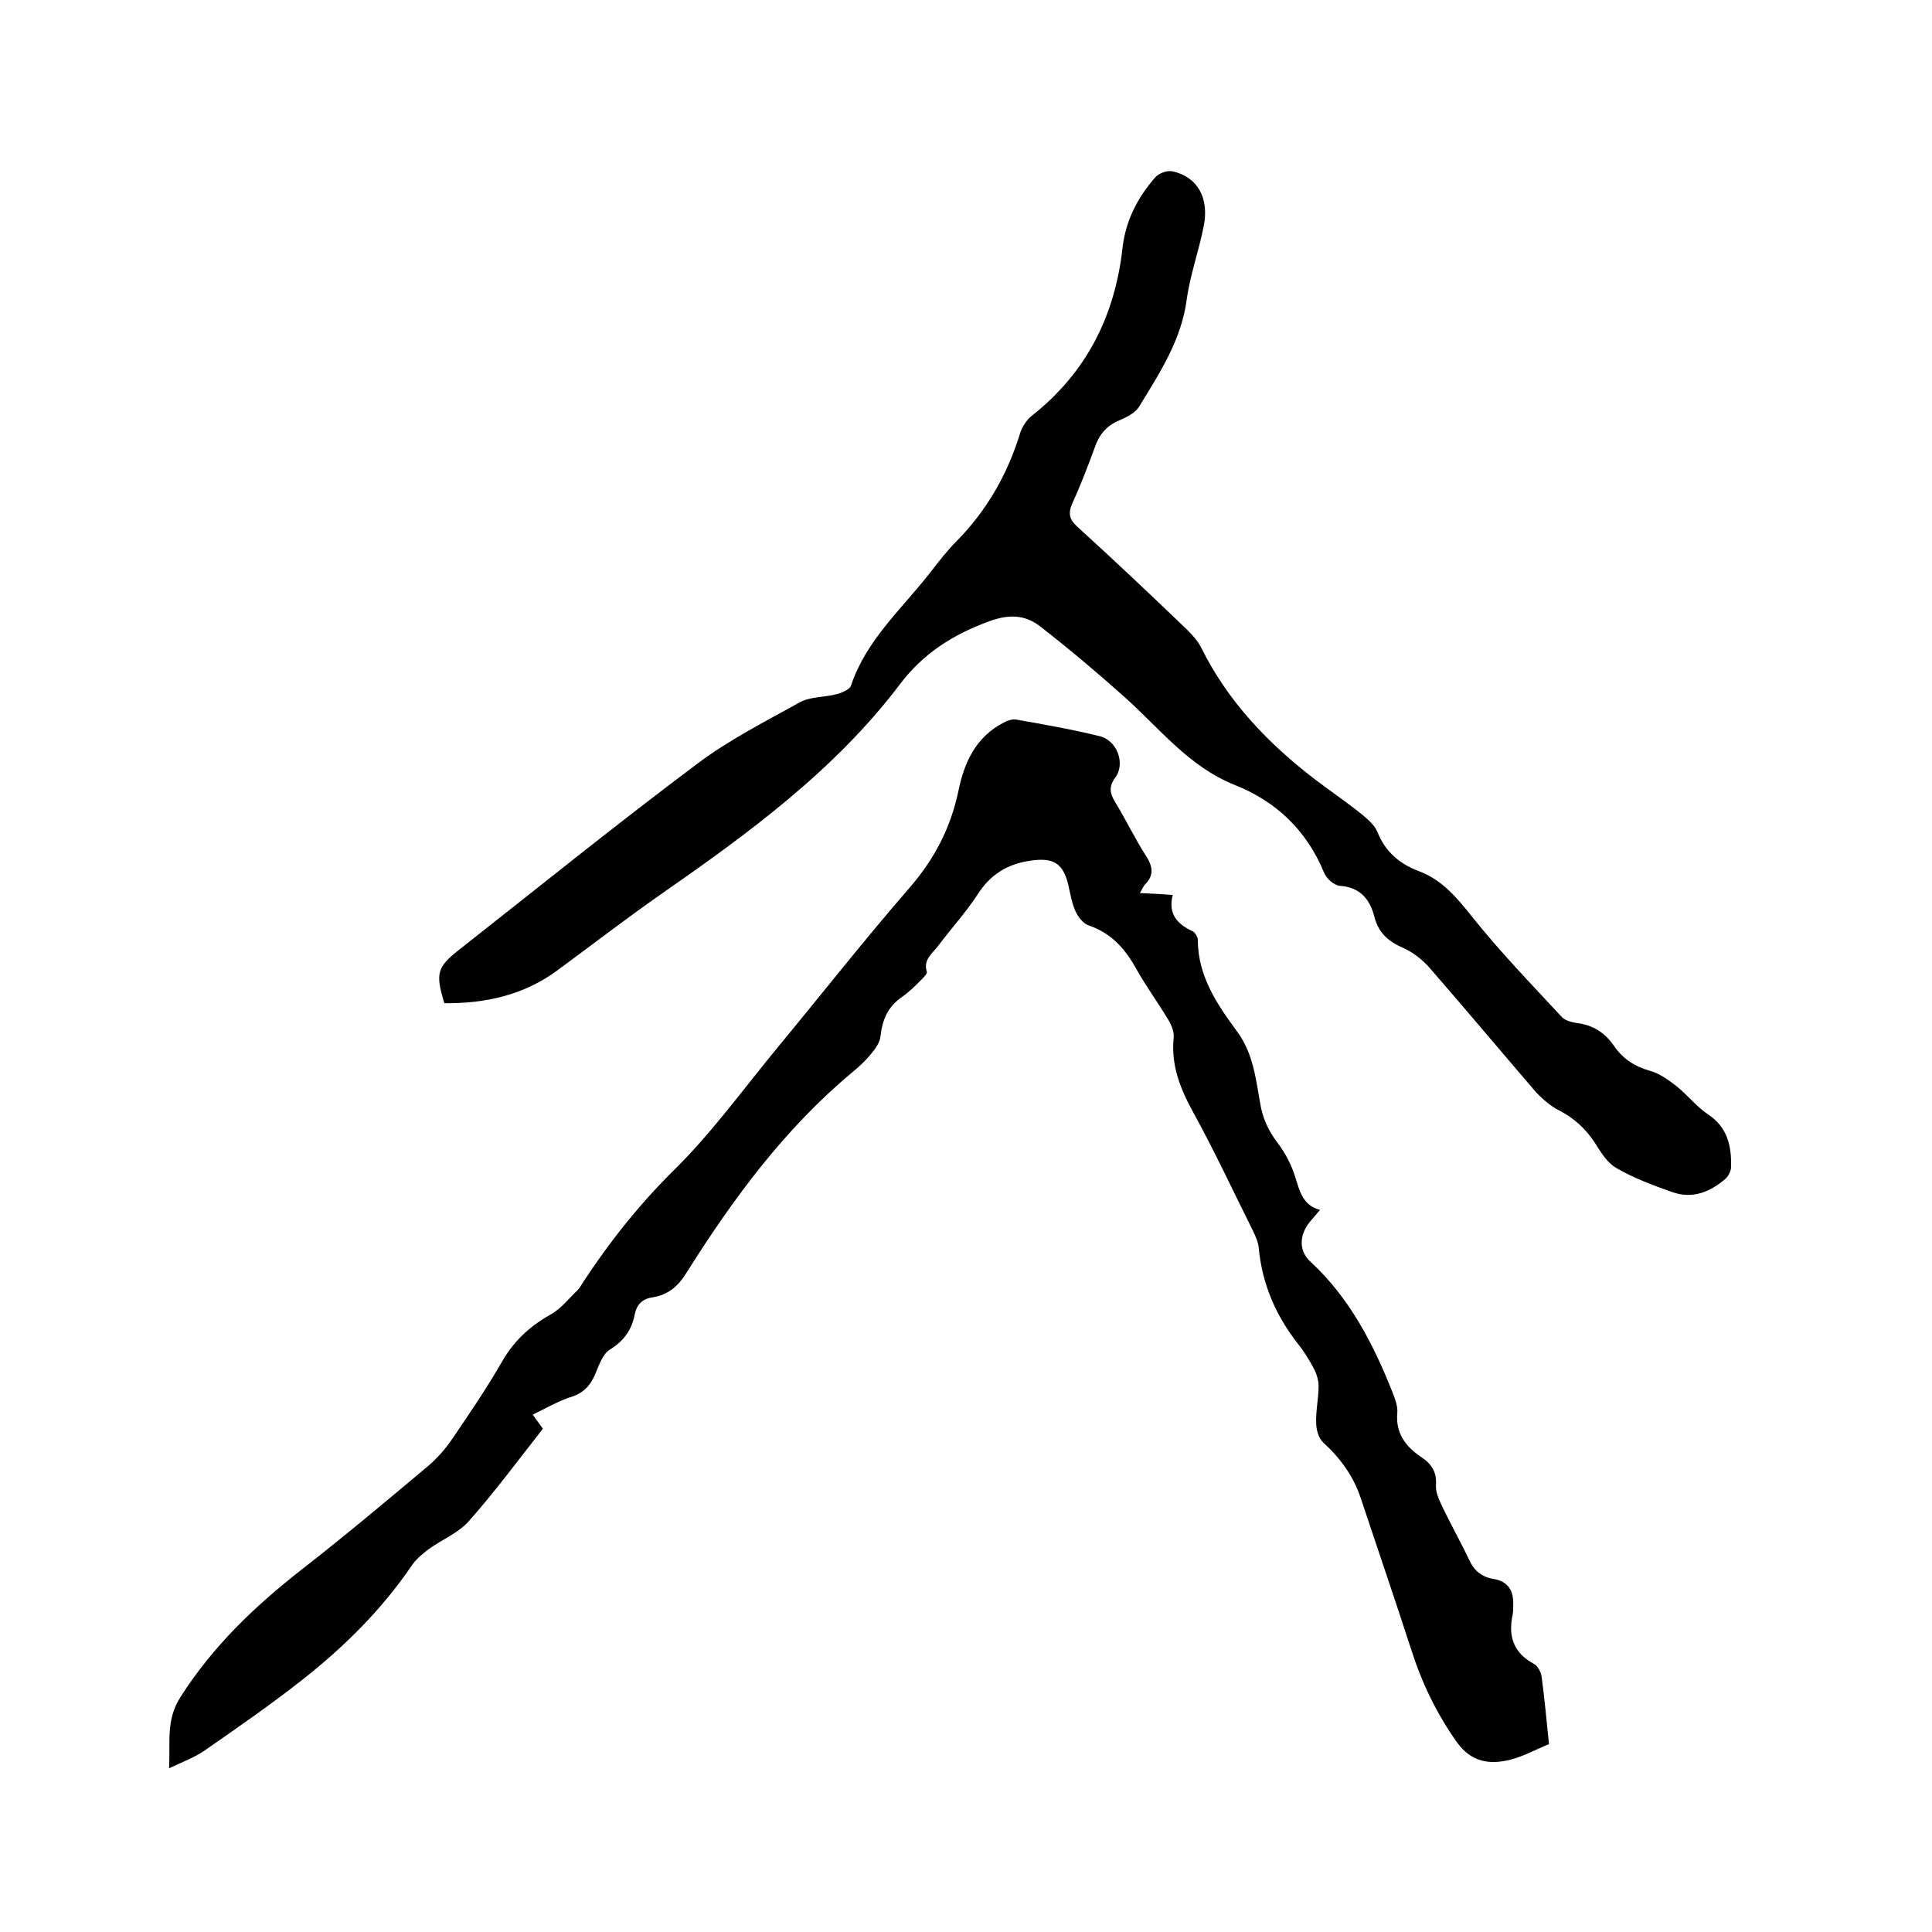
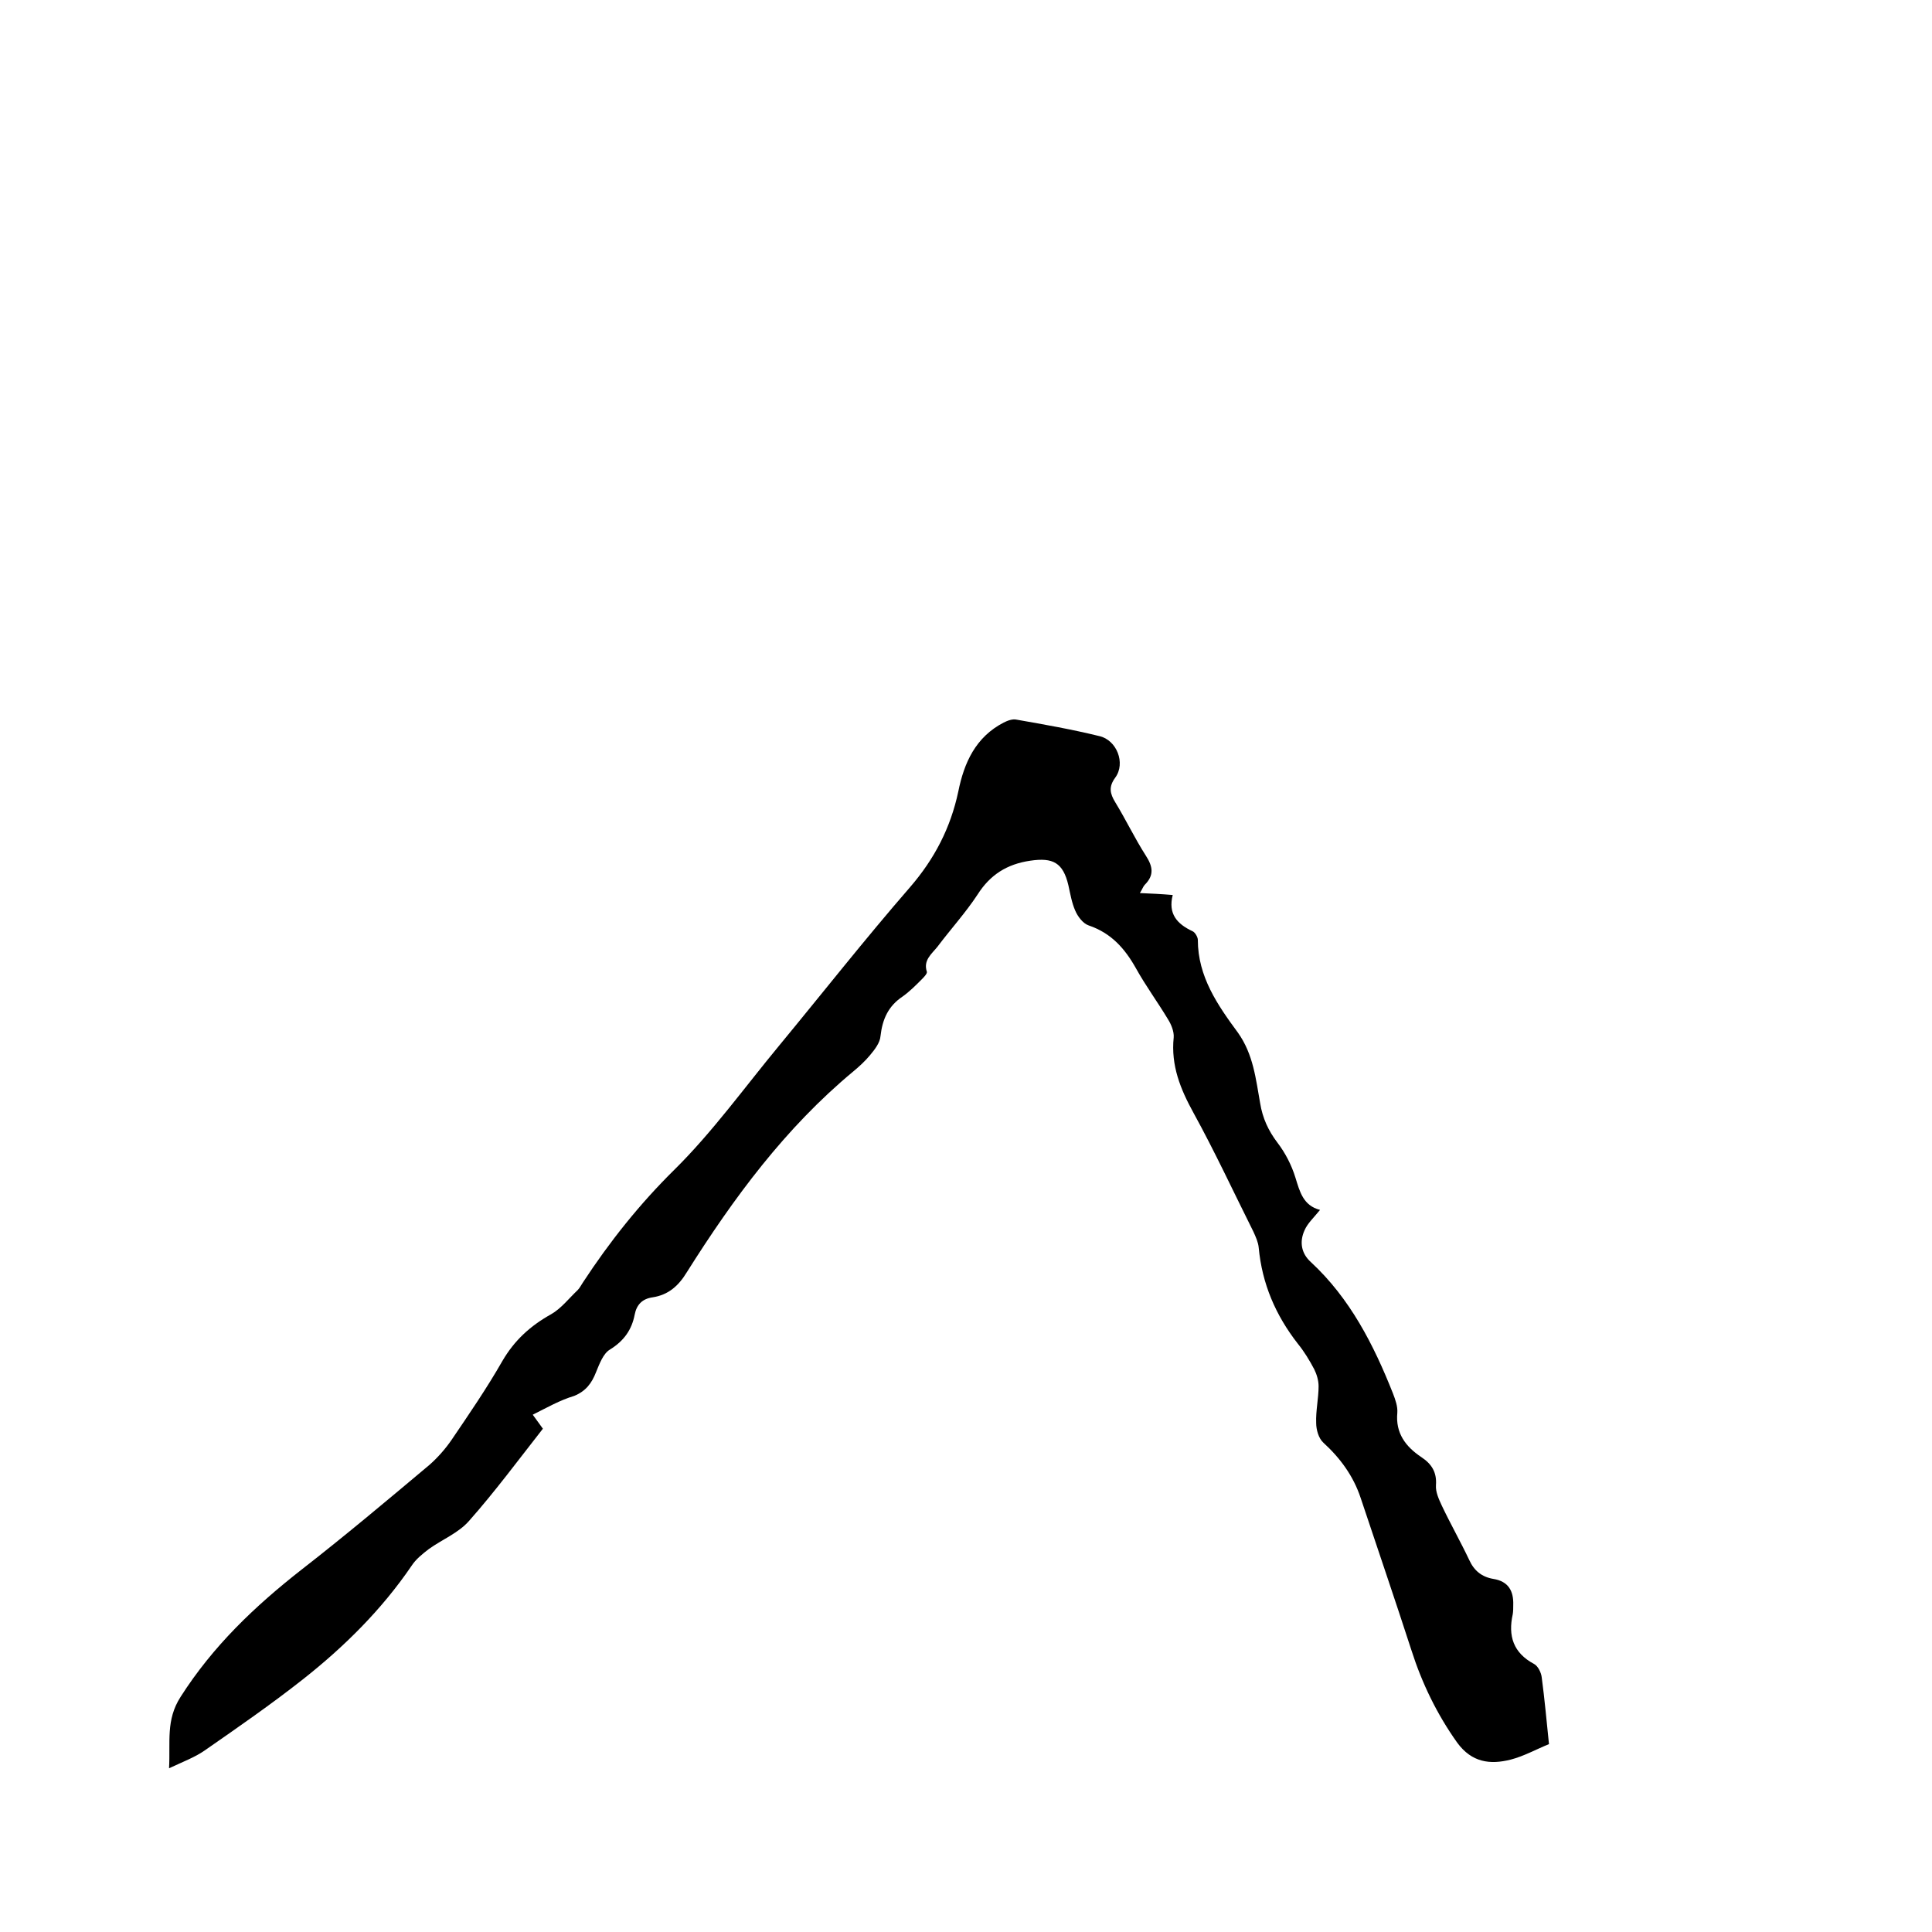
<svg xmlns="http://www.w3.org/2000/svg" enable-background="new 0 0 400 400" viewBox="0 0 400 400">
  <path d="m110.3 292.9c.9 1.2 1.5 2.1 2.1 2.9-5.1 6.5-9.9 13-15.3 19.1-2.2 2.5-5.5 3.8-8.3 5.8-1.3 1-2.7 2.1-3.6 3.5-6.2 9.1-14 16.8-22.5 23.5-6.6 5.2-13.4 9.9-20.3 14.7-2 1.4-4.4 2.3-7.4 3.7.3-5.5-.7-10 2.4-14.8 6.7-10.5 15.3-18.7 25-26.3 9-7 17.8-14.4 26.5-21.7 1.7-1.5 3.3-3.3 4.6-5.2 3.6-5.3 7.3-10.7 10.5-16.3 2.5-4.3 5.8-7.3 10.1-9.7 2.1-1.2 3.7-3.3 5.5-5 .4-.4.7-1 1.1-1.6 5.5-8.4 11.7-16.2 18.9-23.3 7.9-7.8 14.5-17 21.7-25.7 9-10.9 17.8-22.1 27.1-32.8 5.1-5.9 8.4-12.3 10-19.8 1.2-6 3.6-11.3 9.4-14.3.8-.4 1.8-.8 2.7-.6 5.7 1 11.4 2 17.1 3.4 3.6.8 5.5 5.6 3.3 8.6-1.4 1.9-1.1 3.3 0 5.1 2.2 3.6 4 7.4 6.3 11 1.5 2.3 1.8 4.1-.2 6.1-.3.3-.5.9-1 1.7 2.4.1 4.4.2 6.8.4-1 3.9.9 6 4.1 7.5.5.2 1.1 1.2 1.1 1.8 0 7.6 4.1 13.5 8.3 19.2 3.2 4.5 3.7 9.6 4.6 14.6.5 3.1 1.7 5.7 3.6 8.2 1.6 2.1 2.9 4.6 3.7 7.2.9 2.9 1.6 5.8 5.1 6.7-1.3 1.6-2.6 2.8-3.2 4.2-1.1 2.4-.7 4.8 1.3 6.6 8.1 7.5 13 17.1 17 27.2.5 1.3 1 2.7.9 4-.4 4.2 1.7 7 5 9.2 2.1 1.4 3.2 3.1 3 5.8-.1 1.4.6 2.9 1.2 4.2 1.8 3.8 3.9 7.5 5.7 11.3 1 2.2 2.6 3.5 5 3.9 3.1.5 4.2 2.5 4.1 5.4 0 .6 0 1.3-.1 1.9-1 4.5.1 8 4.4 10.3.8.4 1.5 1.8 1.6 2.8.6 4.5 1 9 1.5 13.8-2.7 1.1-5.2 2.5-7.9 3.2-4.3 1.1-8.1.6-11.1-3.5-4.2-5.9-7.3-12.3-9.5-19.2-3.4-10.5-7-21-10.5-31.5-1.5-4.5-4.2-8.2-7.7-11.4-1-.9-1.5-2.7-1.5-4.1-.1-2.5.5-5.1.5-7.6 0-1.2-.4-2.5-.9-3.5-1-1.9-2.1-3.7-3.4-5.3-4.6-5.9-7.4-12.4-8.1-19.9-.1-1.1-.6-2.2-1.1-3.3-4.1-8.2-8-16.6-12.4-24.6-2.7-4.9-4.7-9.8-4.1-15.6.1-1.2-.5-2.7-1.2-3.8-2.1-3.5-4.6-6.9-6.6-10.5-2.3-4.1-5.1-7.3-9.8-8.9-1.2-.4-2.3-1.9-2.8-3.1-.7-1.6-1-3.4-1.4-5.2-1.1-4.7-3.2-5.8-7.9-5.1-4.8.7-8.3 2.9-10.9 7-2.5 3.8-5.6 7.2-8.3 10.8-1.2 1.5-3 2.8-2.2 5.2.1.4-.7 1.2-1.2 1.7-1.2 1.2-2.4 2.4-3.8 3.4-3 2-4.2 4.7-4.6 8.2-.1 1.4-1.2 2.8-2.2 4s-2.2 2.3-3.4 3.3c-14.1 11.7-24.8 26.2-34.5 41.6-1.7 2.8-3.8 4.7-7.1 5.2-2.1.3-3.3 1.5-3.7 3.6-.6 3.1-2.2 5.4-5.1 7.2-1.4.8-2.2 3-2.9 4.7-.9 2.3-2.1 3.9-4.5 4.9-3 .9-5.6 2.4-8.6 3.9z" />
-   <path d="m92 207.7c-1.9-6.2-1.5-7.5 3.1-11.1 16.4-12.9 32.6-26 49.3-38.5 6.5-4.9 14-8.7 21.2-12.7 2.2-1.2 5.1-1 7.7-1.7 1.1-.3 2.7-1 2.9-1.8 3.2-9.5 10.6-15.9 16.5-23.5 1.7-2.2 3.4-4.4 5.3-6.3 6.3-6.4 10.6-13.9 13.2-22.4.4-1.3 1.3-2.7 2.4-3.6 11.3-8.9 17.2-20.6 18.8-34.7.6-5.6 3.1-10.5 6.8-14.7.8-.9 2.6-1.5 3.7-1.2 5.1 1.2 7.5 5.6 6.3 11.4-1 5.1-2.8 10-3.5 15.1-1.1 8.4-5.6 15.2-9.8 22.1-.8 1.4-2.7 2.3-4.3 3-2.6 1.1-4.1 3-5 5.7-1.4 3.8-2.8 7.5-4.5 11.2-1 2.2-.8 3.5 1 5.1 7.7 7 15.2 14.1 22.7 21.3 1.1 1.1 2.2 2.3 2.9 3.7 5.5 11.1 13.8 19.8 23.6 27.3 3.3 2.5 6.7 4.8 9.9 7.4 1.2 1 2.5 2.2 3 3.5 1.6 4 4.5 6.5 8.4 8 4.9 1.8 7.9 5.4 11.1 9.4 5.8 7.3 12.3 14 18.6 20.8.7.8 2 1.1 3.1 1.3 3.4.4 5.9 2 7.8 4.8 1.8 2.6 4.2 4.2 7.4 5.1 1.9.5 3.7 1.8 5.4 3.1 2.3 1.8 4.2 4.3 6.6 5.9 4.1 2.7 4.9 6.6 4.8 10.9 0 .8-.5 1.8-1.1 2.4-3.2 2.8-6.9 4.3-11.1 2.8-4-1.4-8-2.9-11.6-5-1.9-1.1-3.2-3.3-4.4-5.2-1.9-2.9-4.3-5.1-7.4-6.7-1.8-.9-3.5-2.4-4.9-3.9-7.3-8.5-14.5-17.1-21.9-25.6-1.5-1.7-3.4-3.2-5.4-4.1-3-1.3-5.1-3-6-6.3-.9-3.7-2.9-6.3-7.2-6.6-1.2-.1-2.8-1.5-3.3-2.8-3.6-8.7-9.9-14.7-18.5-18.1-9.5-3.8-15.6-11.8-22.9-18.3-5.6-5-11.3-9.8-17.2-14.4-3.1-2.5-6.5-2.7-10.6-1.2-7.5 2.7-13.8 6.7-18.6 13.1-13.5 17.8-31.3 30.8-49.4 43.4-7.3 5.1-14.3 10.5-21.5 15.8-6.9 5.1-14.9 6.9-23.4 6.8z" />
</svg>